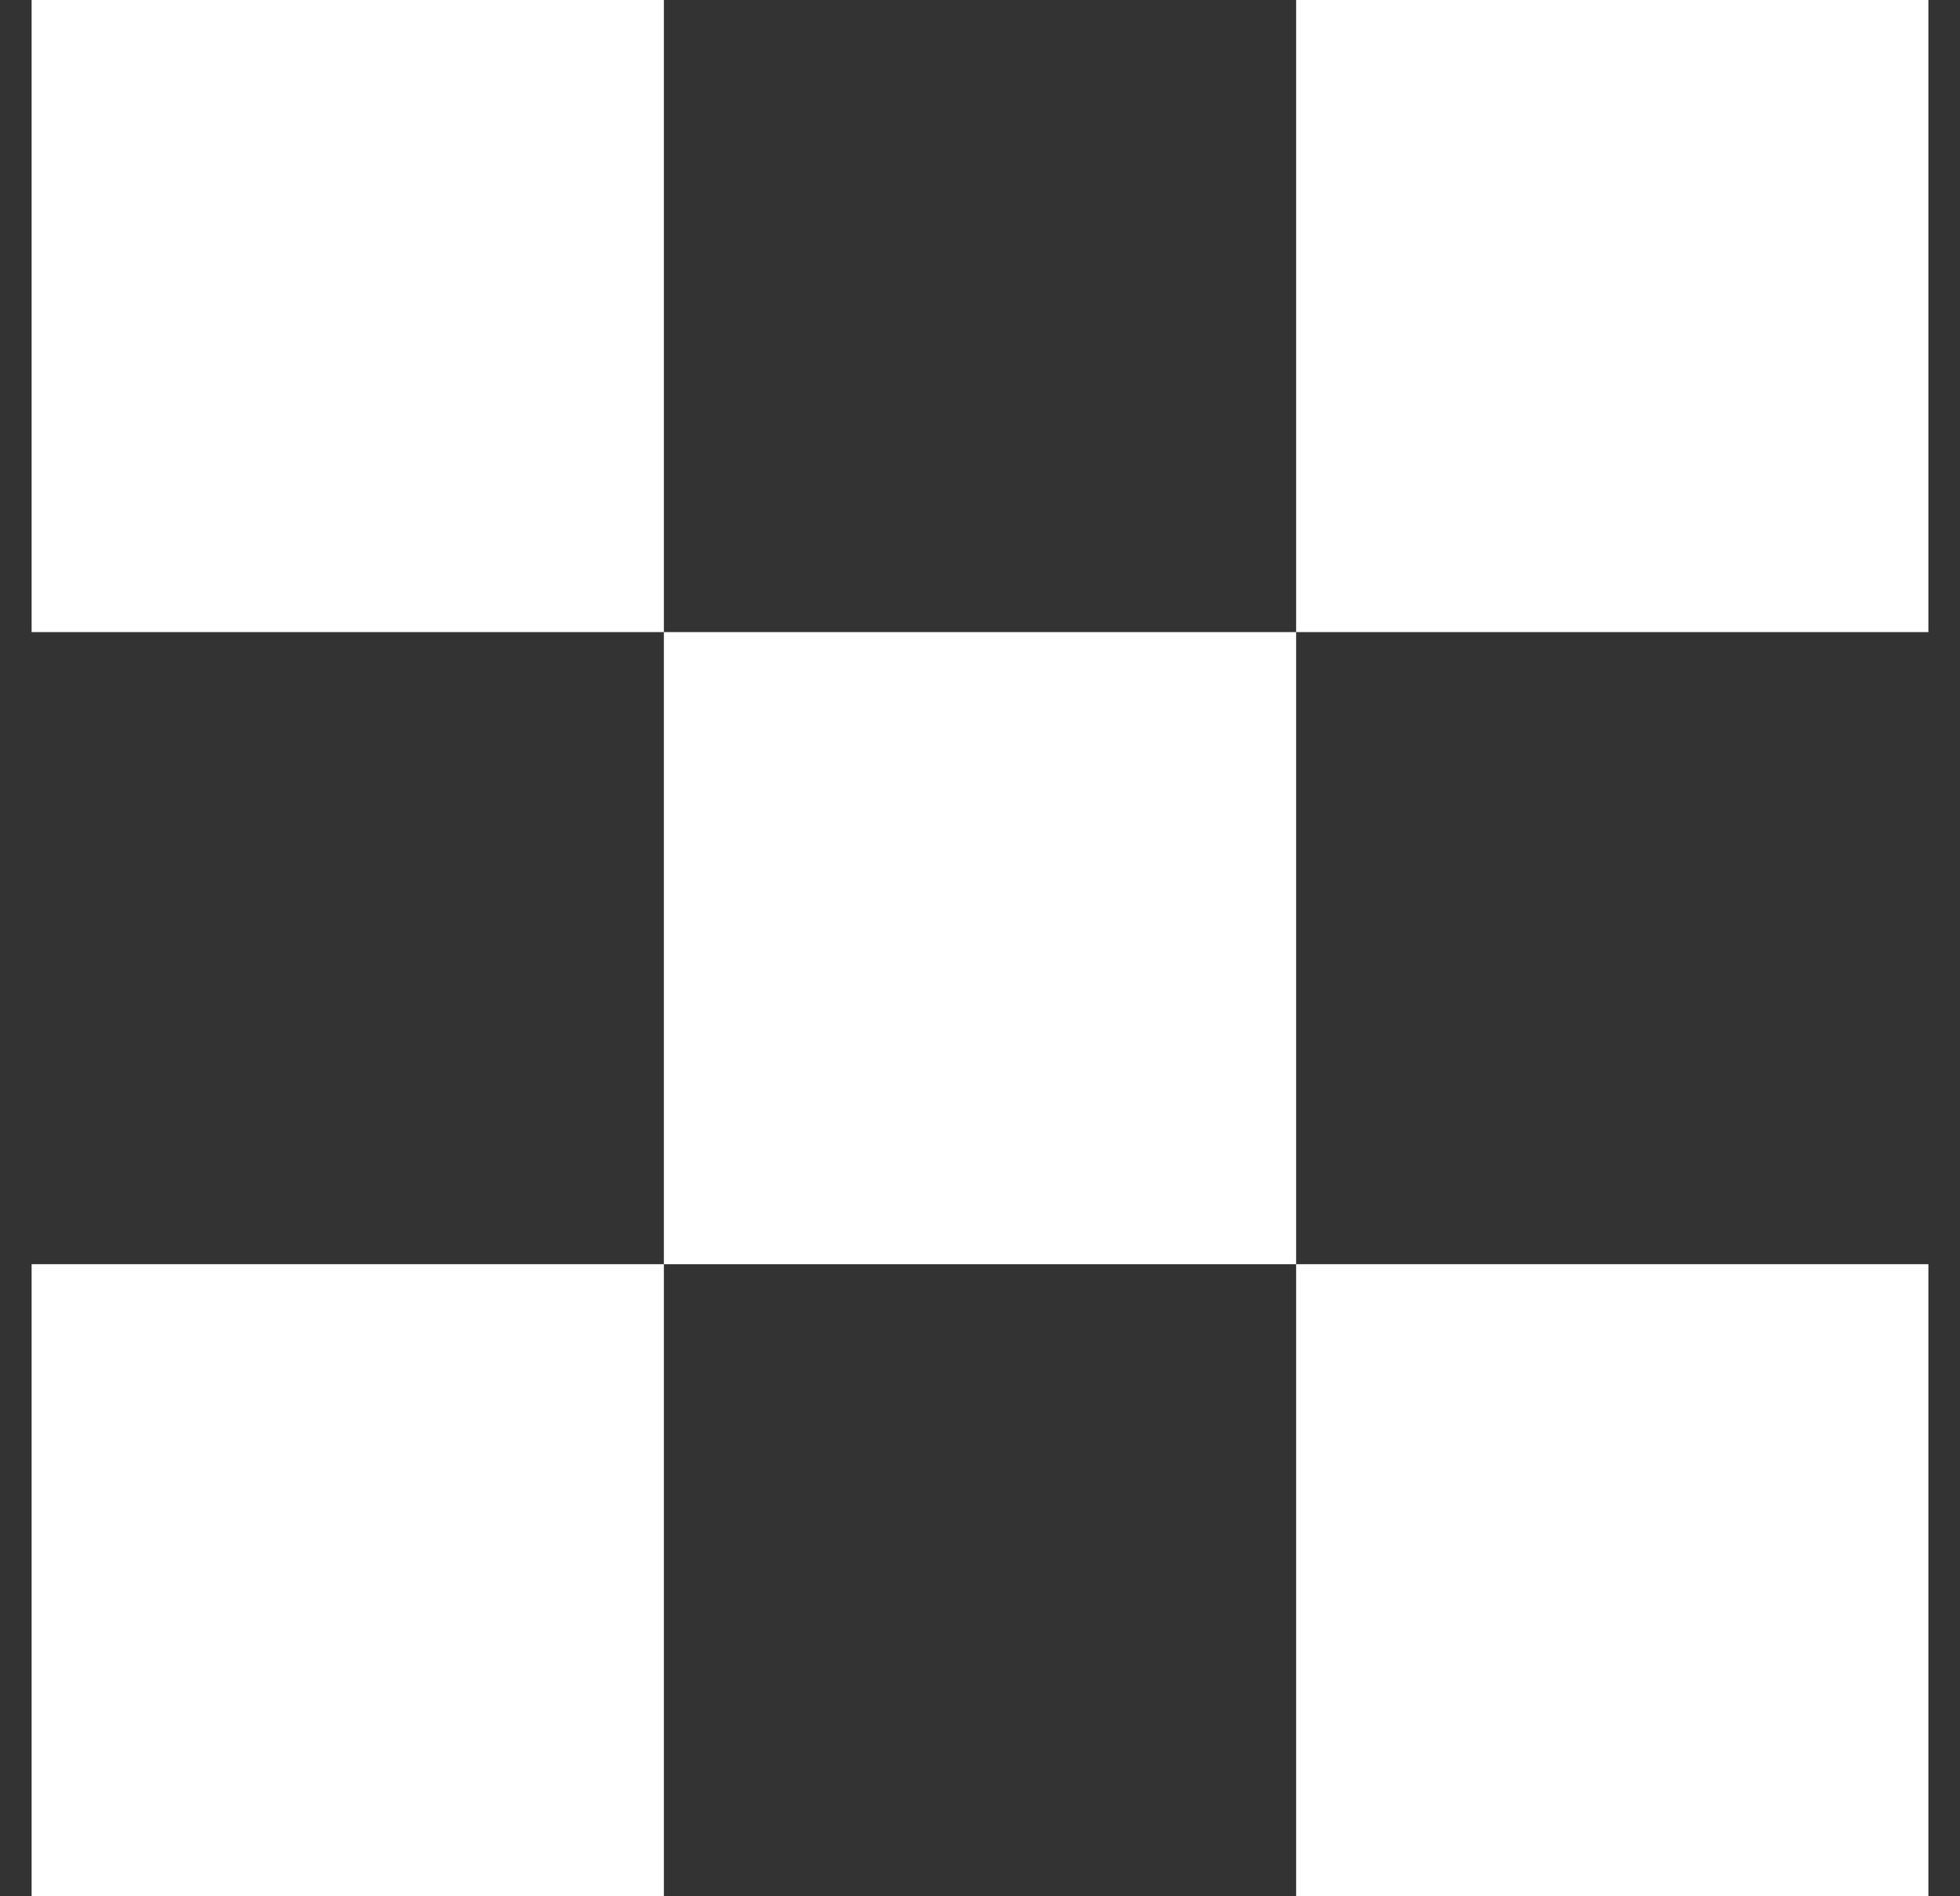
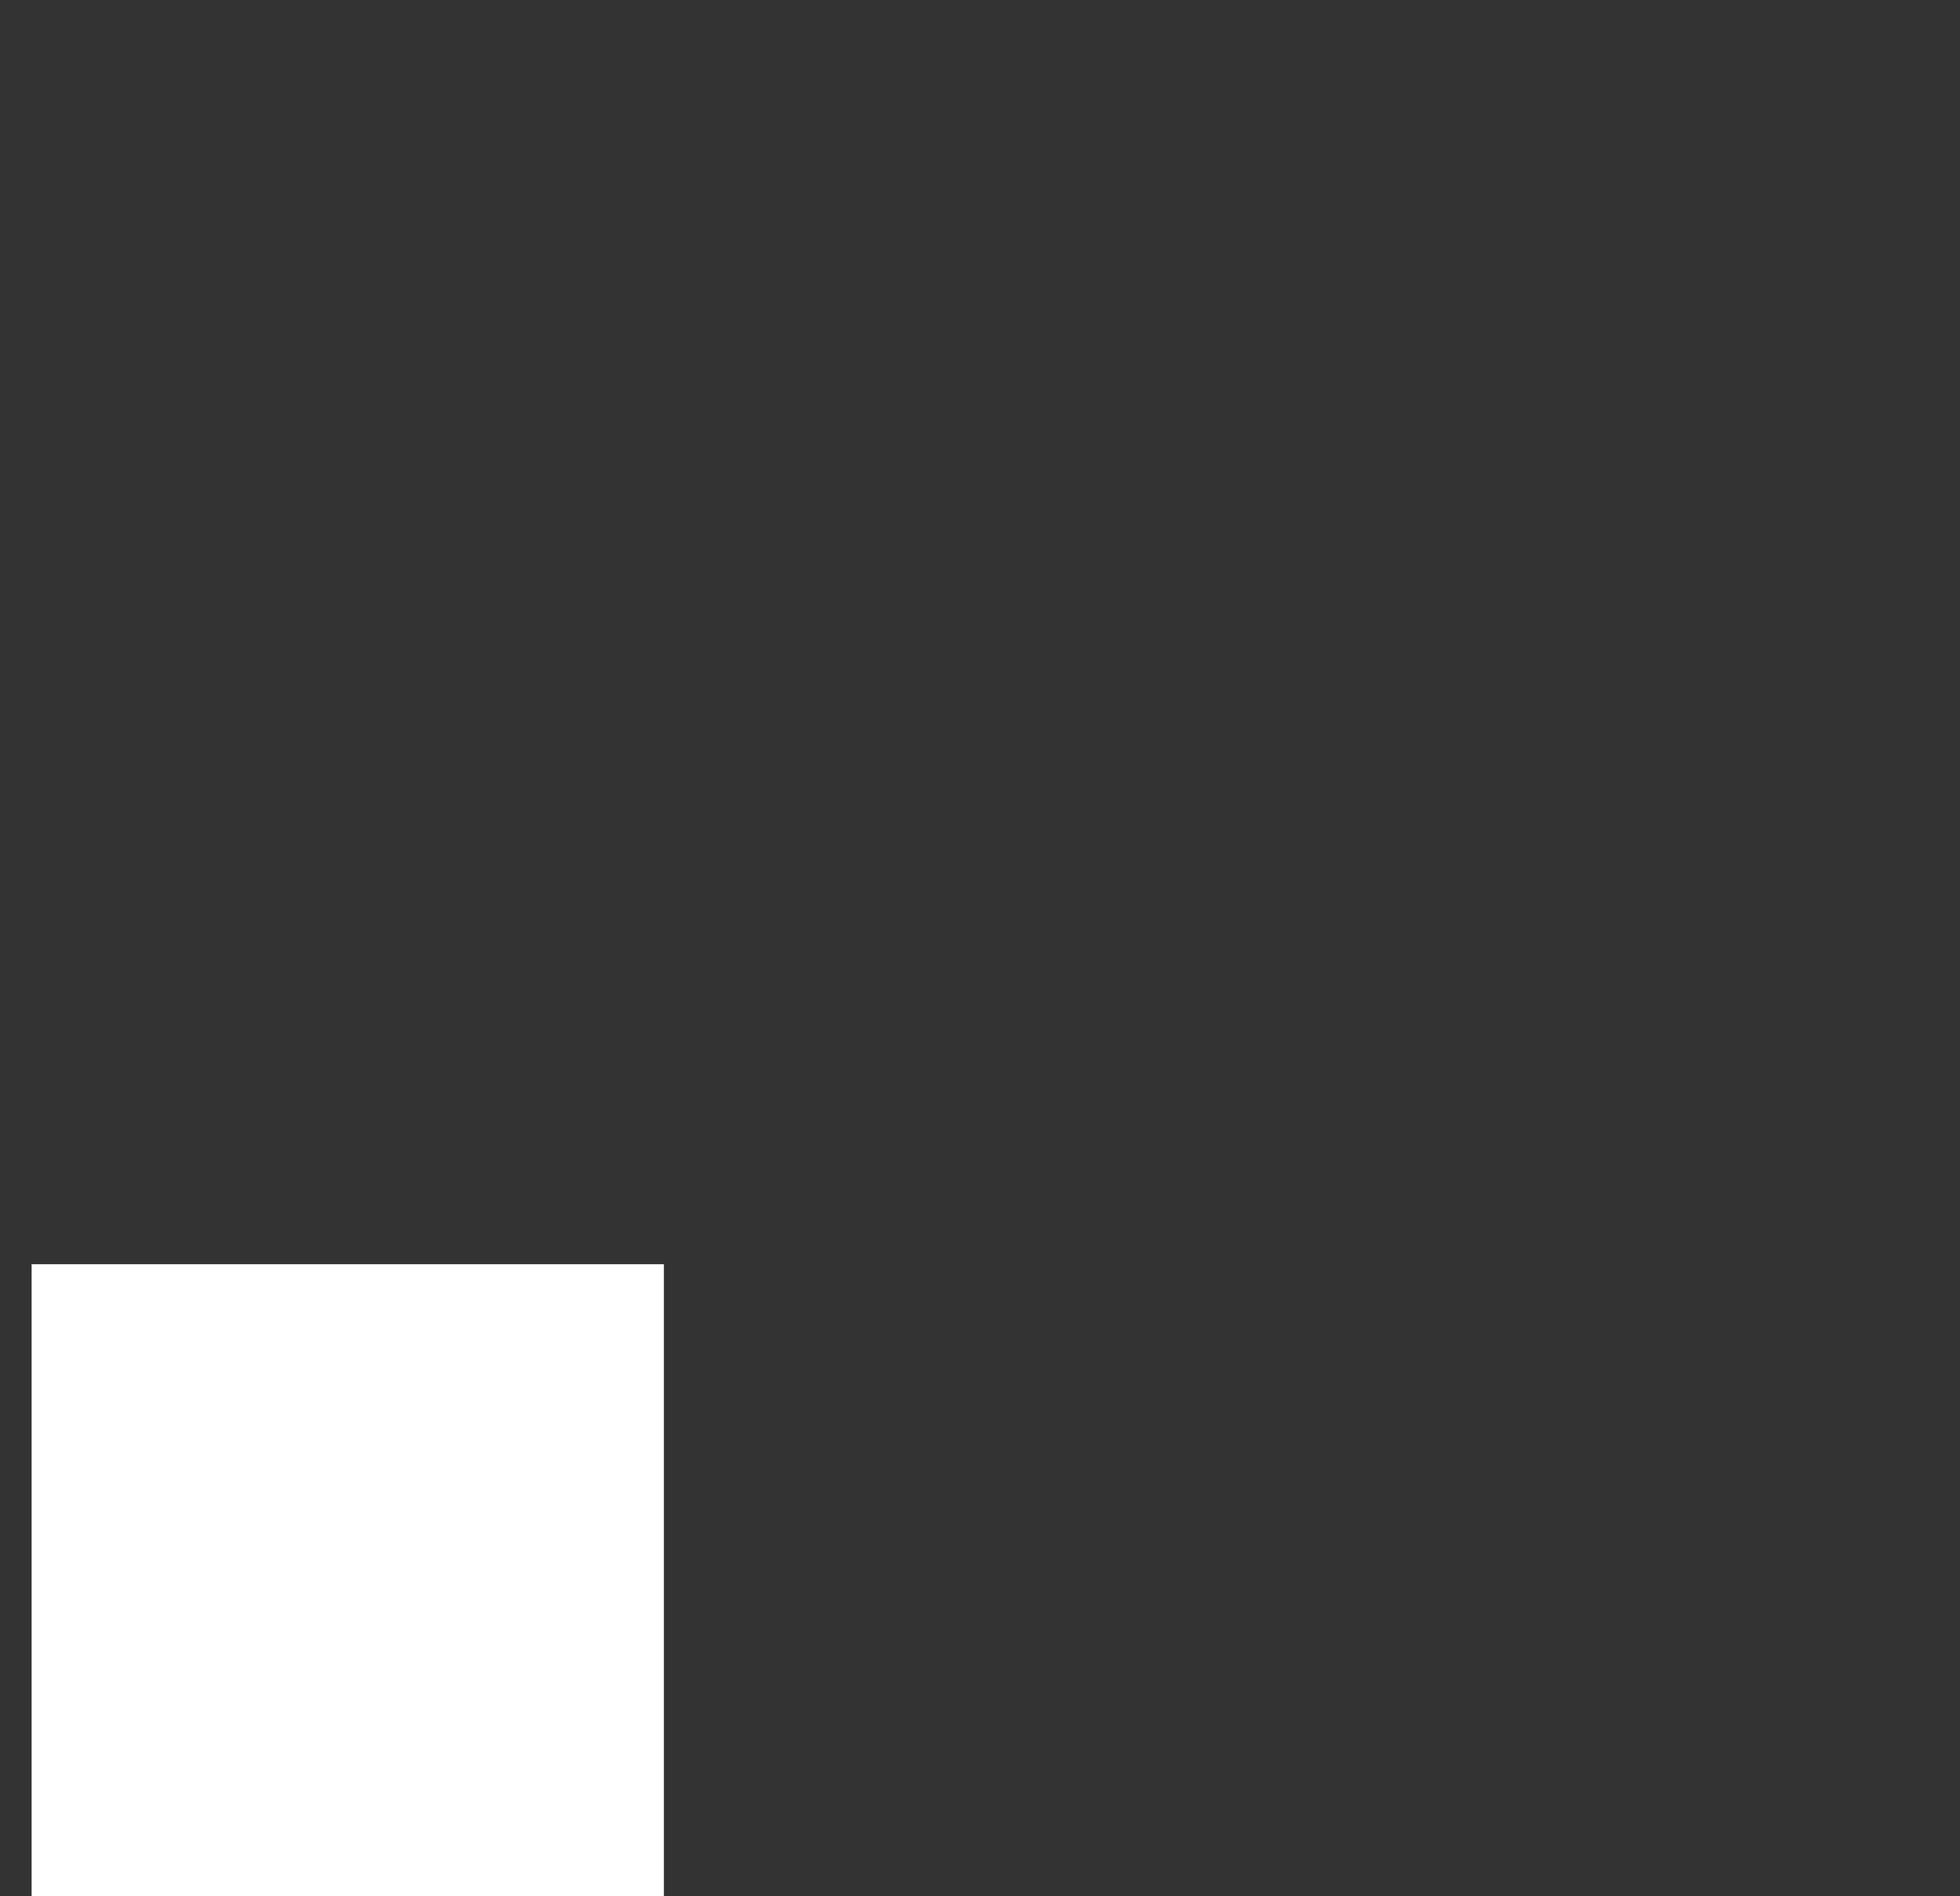
<svg xmlns="http://www.w3.org/2000/svg" width="31" height="30" viewBox="0 0 31 30" fill="none">
  <rect x="0" y="0" width="31" height="30" fill="#333333" stroke="none" />
-   <rect x="0.5" y="0" width="10" height="10" fill="white" />
  <rect x="0.5" y="20" width="10" height="10" fill="white" />
-   <rect x="20.5" y="0" width="10" height="10" fill="white" />
-   <rect x="20.5" y="20" width="10" height="10" fill="white" />
-   <rect x="10.5" y="10" width="10" height="10" fill="white" />
</svg>